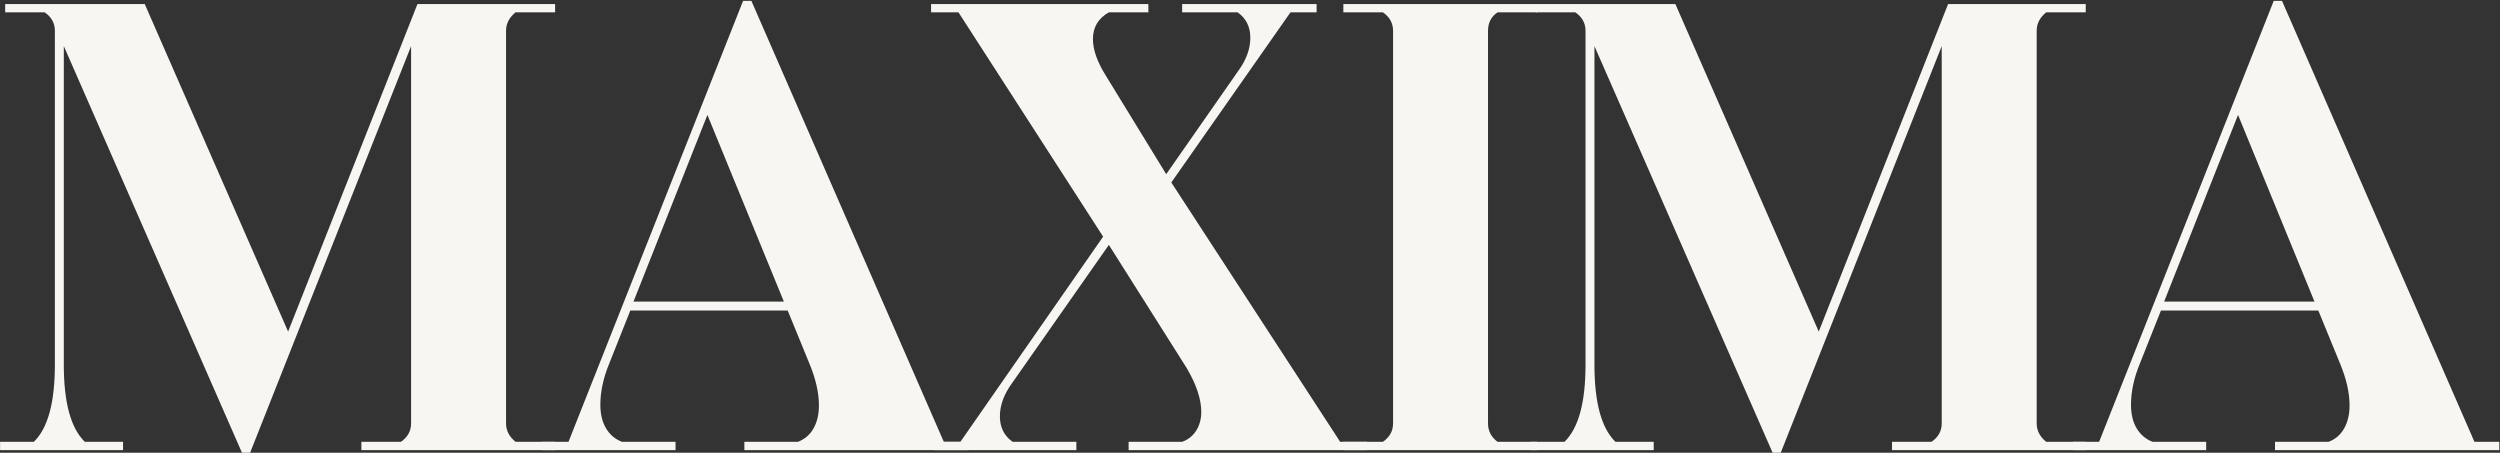
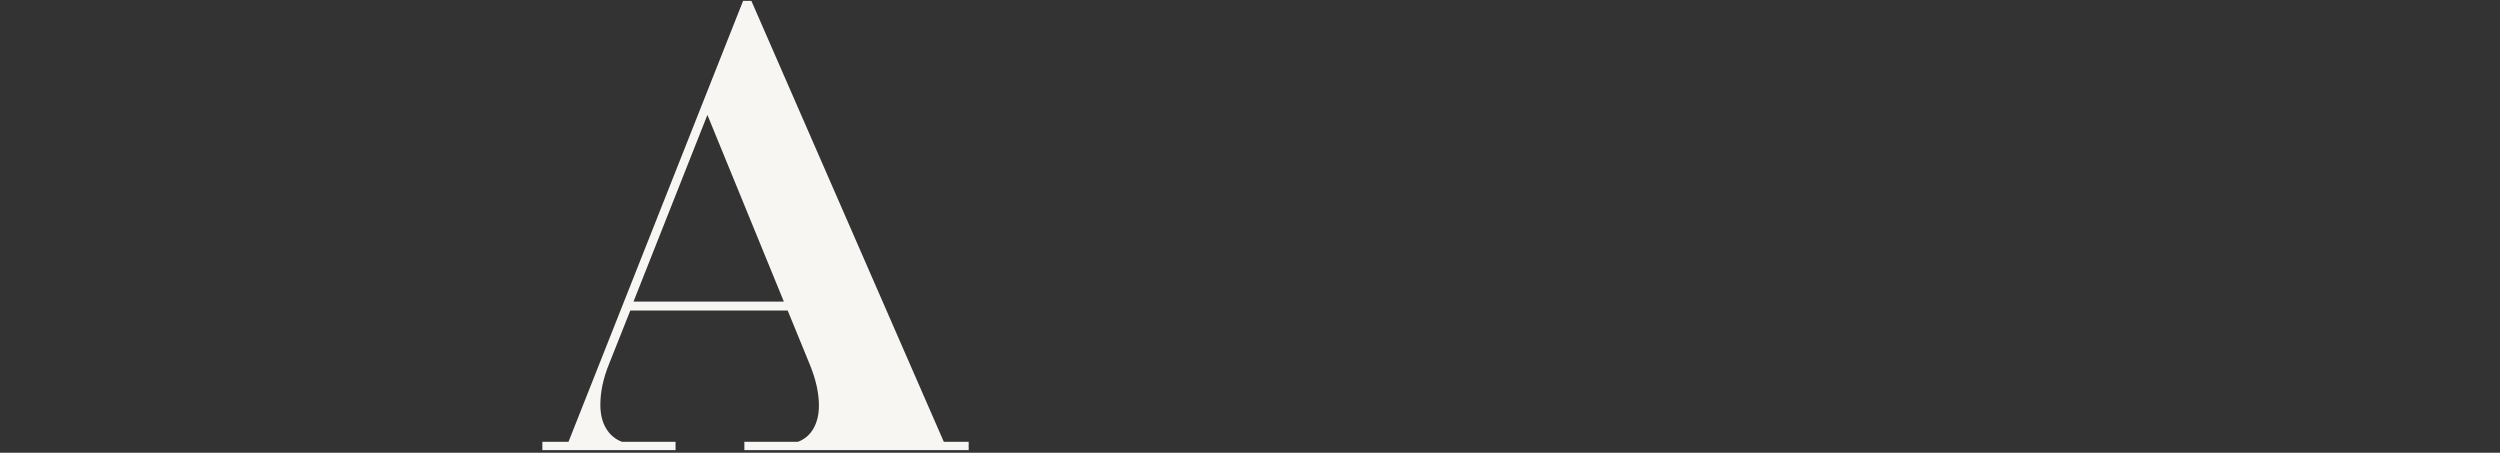
<svg xmlns="http://www.w3.org/2000/svg" width="100%" height="100%" viewBox="0 0 1259 228" version="1.1" xml:space="preserve" style="fill-rule:evenodd;clip-rule:evenodd;stroke-linejoin:round;stroke-miterlimit:2;">
  <rect x="0" y="0" width="1259" height="228" fill="#333333" stroke="none" />
  <g transform="matrix(0.835,0,0,0.835,-168.169,-1805.02)">
-     <path d="M201.448,2433.17L201.448,2428.17L221.817,2428.17C230.272,2419.97 234.499,2404.47 234.499,2381.67L234.499,2180.28C234.499,2175.67 232.45,2171.95 228.35,2169.14L204.522,2169.14L204.522,2164.14L288.689,2164.14L375.162,2361.68L453.18,2164.14L536.194,2164.14L536.194,2169.14L512.366,2169.14C508.523,2172.21 506.601,2175.93 506.601,2180.28L506.601,2417.03C506.601,2421.38 508.523,2425.1 512.366,2428.17L536.194,2428.17L536.194,2433.17L419.359,2433.17L419.359,2428.17L443.187,2428.17C447.287,2425.35 449.337,2421.64 449.337,2417.03L449.337,2189.51L352.103,2435.09L347.491,2435.09L239.88,2189.51L239.88,2381.67C239.88,2404.47 244.108,2419.97 252.563,2428.17L275.622,2428.17L275.622,2433.17L201.448,2433.17Z" style="fill:rgb(248,246,242);fill-rule:nonzero;" />
-   </g>
+     </g>
  <g transform="matrix(0.835,0,0,0.835,-168.169,-1805.02)">
    <path d="M770.632,2428.17L785.62,2428.17L785.62,2433.17L650.338,2433.17L650.338,2428.17L682.621,2428.17C686.721,2426.63 689.859,2423.94 692.037,2420.1C694.215,2416.26 695.304,2411.64 695.304,2406.26C695.304,2398.58 693.382,2390.12 689.539,2380.9L676.472,2349L581.544,2349L568.861,2380.9C565.274,2389.61 563.481,2397.94 563.481,2405.88C563.481,2411.52 564.634,2416.26 566.94,2420.1C569.246,2423.94 572.448,2426.63 576.548,2428.17L608.831,2428.17L608.831,2433.17L528.507,2433.17L528.507,2428.17L544.265,2428.17L649.569,2162.22L654.566,2162.22L770.632,2428.17ZM628.047,2231.01L583.466,2343.62L674.166,2343.62L628.047,2231.01Z" style="fill:rgb(248,246,242);fill-rule:nonzero;" />
  </g>
  <g transform="matrix(0.835,0,0,0.835,-168.169,-1805.02)">
-     <path d="M1009.68,2428.17L1025.82,2428.17L1025.82,2433.17L882.086,2433.17L882.086,2428.17L914.369,2428.17C917.956,2426.89 920.774,2424.65 922.824,2421.44C924.874,2418.24 925.898,2414.46 925.898,2410.11C925.898,2402.42 922.952,2393.58 917.059,2383.59L870.171,2309.41L811.754,2392.81C806.886,2399.47 804.452,2406.14 804.452,2412.8C804.452,2419.46 807.014,2424.58 812.139,2428.17L850.571,2428.17L850.571,2433.17L764.867,2433.17L764.867,2428.17L780.624,2428.17L866.713,2304.42L779.471,2169.14L762.945,2169.14L762.945,2164.14L894,2164.14L894,2169.14L870.171,2169.14C863.766,2172.72 860.563,2178.1 860.563,2185.28C860.563,2191.68 863.126,2198.99 868.25,2207.18L904.761,2266.75L948.189,2204.49C953.057,2197.83 955.491,2191.17 955.491,2184.51C955.491,2177.85 952.929,2172.72 947.805,2169.14L914.369,2169.14L914.369,2164.14L995.461,2164.14L995.461,2169.14L979.704,2169.14L907.835,2271.75L1009.68,2428.17Z" style="fill:rgb(248,246,242);fill-rule:nonzero;" />
-   </g>
+     </g>
  <g transform="matrix(0.835,0,0,0.835,-168.169,-1805.02)">
-     <path d="M1011.6,2433.17L1011.6,2428.17L1035.43,2428.17C1039.53,2425.35 1041.58,2421.64 1041.58,2417.03L1041.58,2180.28C1041.58,2175.67 1039.53,2171.95 1035.43,2169.14L1011.6,2169.14L1011.6,2164.14L1128.44,2164.14L1128.44,2169.14L1104.61,2169.14C1100.77,2171.7 1098.84,2175.41 1098.84,2180.28L1098.84,2417.03C1098.84,2421.64 1100.77,2425.35 1104.61,2428.17L1128.44,2428.17L1128.44,2433.17L1011.6,2433.17Z" style="fill:rgb(248,246,242);fill-rule:nonzero;" />
-   </g>
+     </g>
  <g transform="matrix(0.835,0,0,0.835,-168.169,-1805.02)">
-     <path d="M1124.59,2433.17L1124.59,2428.17L1144.96,2428.17C1153.42,2419.97 1157.65,2404.47 1157.65,2381.67L1157.65,2180.28C1157.65,2175.67 1155.6,2171.95 1151.5,2169.14L1127.67,2169.14L1127.67,2164.14L1211.84,2164.14L1298.31,2361.68L1376.33,2164.14L1459.34,2164.14L1459.34,2169.14L1435.51,2169.14C1431.67,2172.21 1429.75,2175.93 1429.75,2180.28L1429.75,2417.03C1429.75,2421.38 1431.67,2425.1 1435.51,2428.17L1459.34,2428.17L1459.34,2433.17L1342.51,2433.17L1342.51,2428.17L1366.33,2428.17C1370.43,2425.35 1372.48,2421.64 1372.48,2417.03L1372.48,2189.51L1275.25,2435.09L1270.64,2435.09L1163.03,2189.51L1163.03,2381.67C1163.03,2404.47 1167.25,2419.97 1175.71,2428.17L1198.77,2428.17L1198.77,2433.17L1124.59,2433.17Z" style="fill:rgb(248,246,242);fill-rule:nonzero;" />
-   </g>
+     </g>
  <g transform="matrix(0.835,0,0,0.835,-168.169,-1805.02)">
-     <path d="M1693.78,2428.17L1708.77,2428.17L1708.77,2433.17L1573.49,2433.17L1573.49,2428.17L1605.77,2428.17C1609.87,2426.63 1613.01,2423.94 1615.18,2420.1C1617.36,2416.26 1618.45,2411.64 1618.45,2406.26C1618.45,2398.58 1616.53,2390.12 1612.69,2380.9L1599.62,2349L1504.69,2349L1492.01,2380.9C1488.42,2389.61 1486.63,2397.94 1486.63,2405.88C1486.63,2411.52 1487.78,2416.26 1490.09,2420.1C1492.39,2423.94 1495.6,2426.63 1499.69,2428.17L1531.98,2428.17L1531.98,2433.17L1451.65,2433.17L1451.65,2428.17L1467.41,2428.17L1572.72,2162.22L1577.71,2162.22L1693.78,2428.17ZM1551.19,2231.01L1506.61,2343.62L1597.31,2343.62L1551.19,2231.01Z" style="fill:rgb(248,246,242);fill-rule:nonzero;" />
-   </g>
+     </g>
</svg>